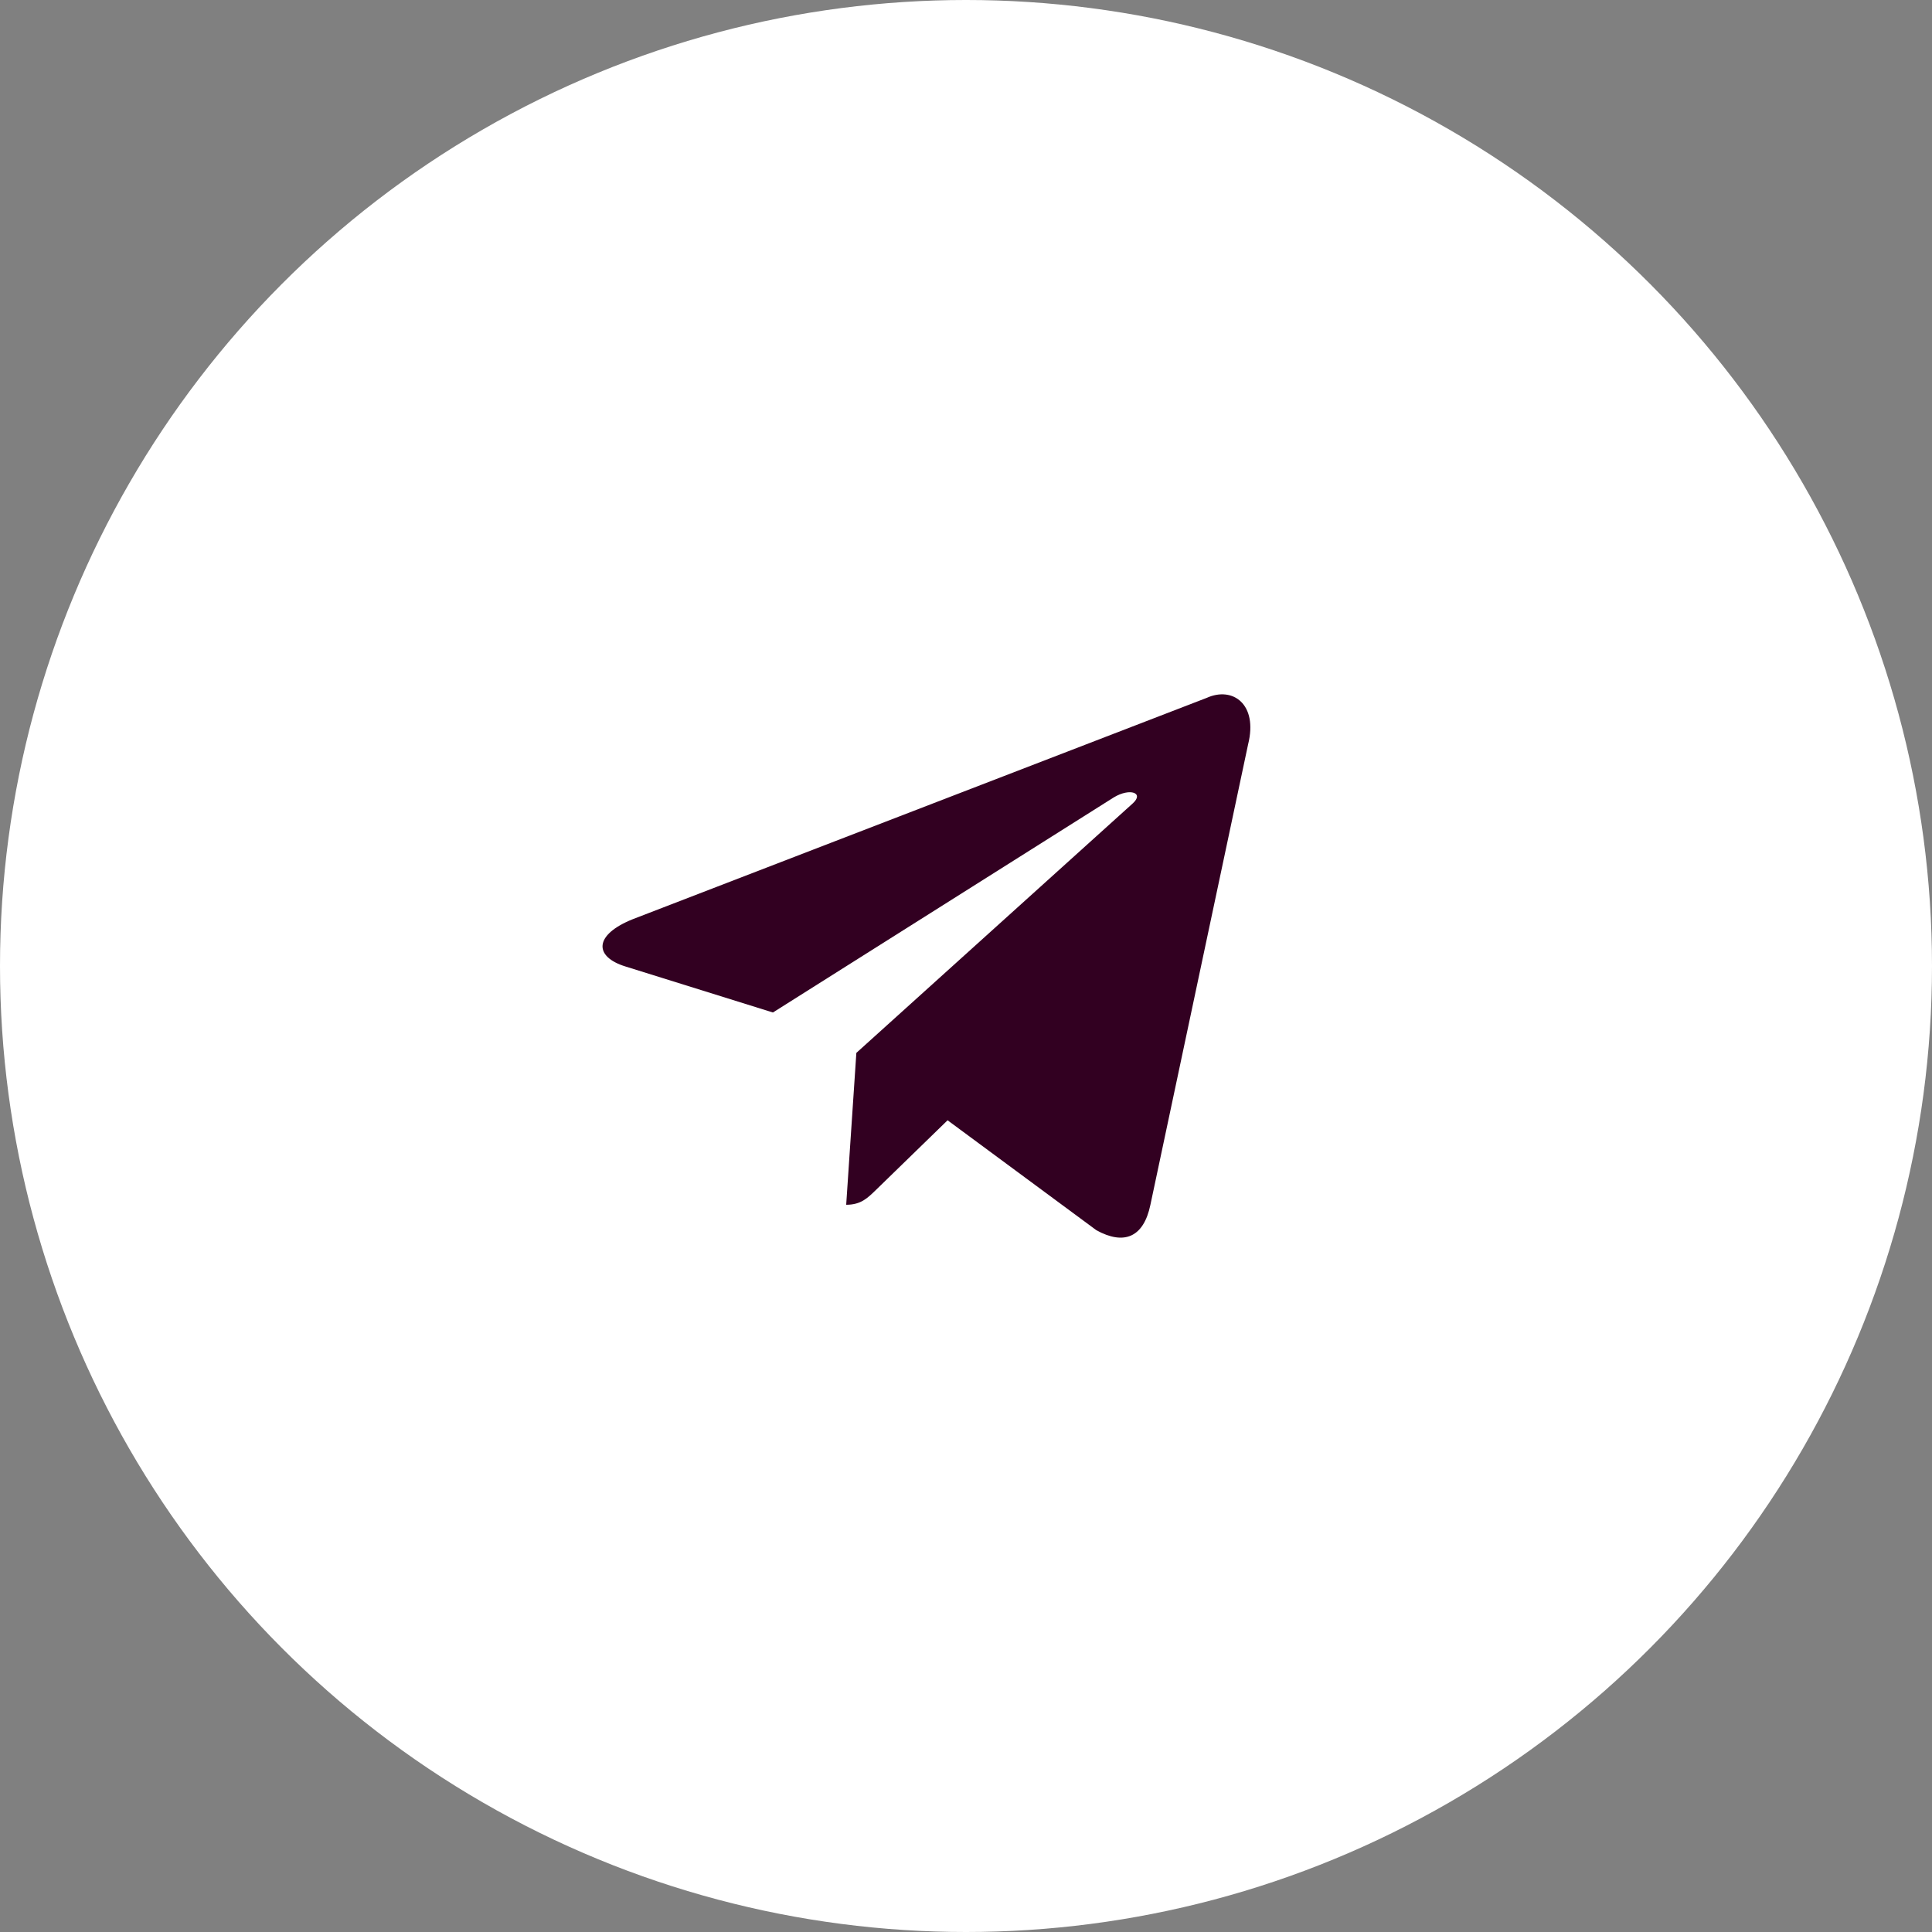
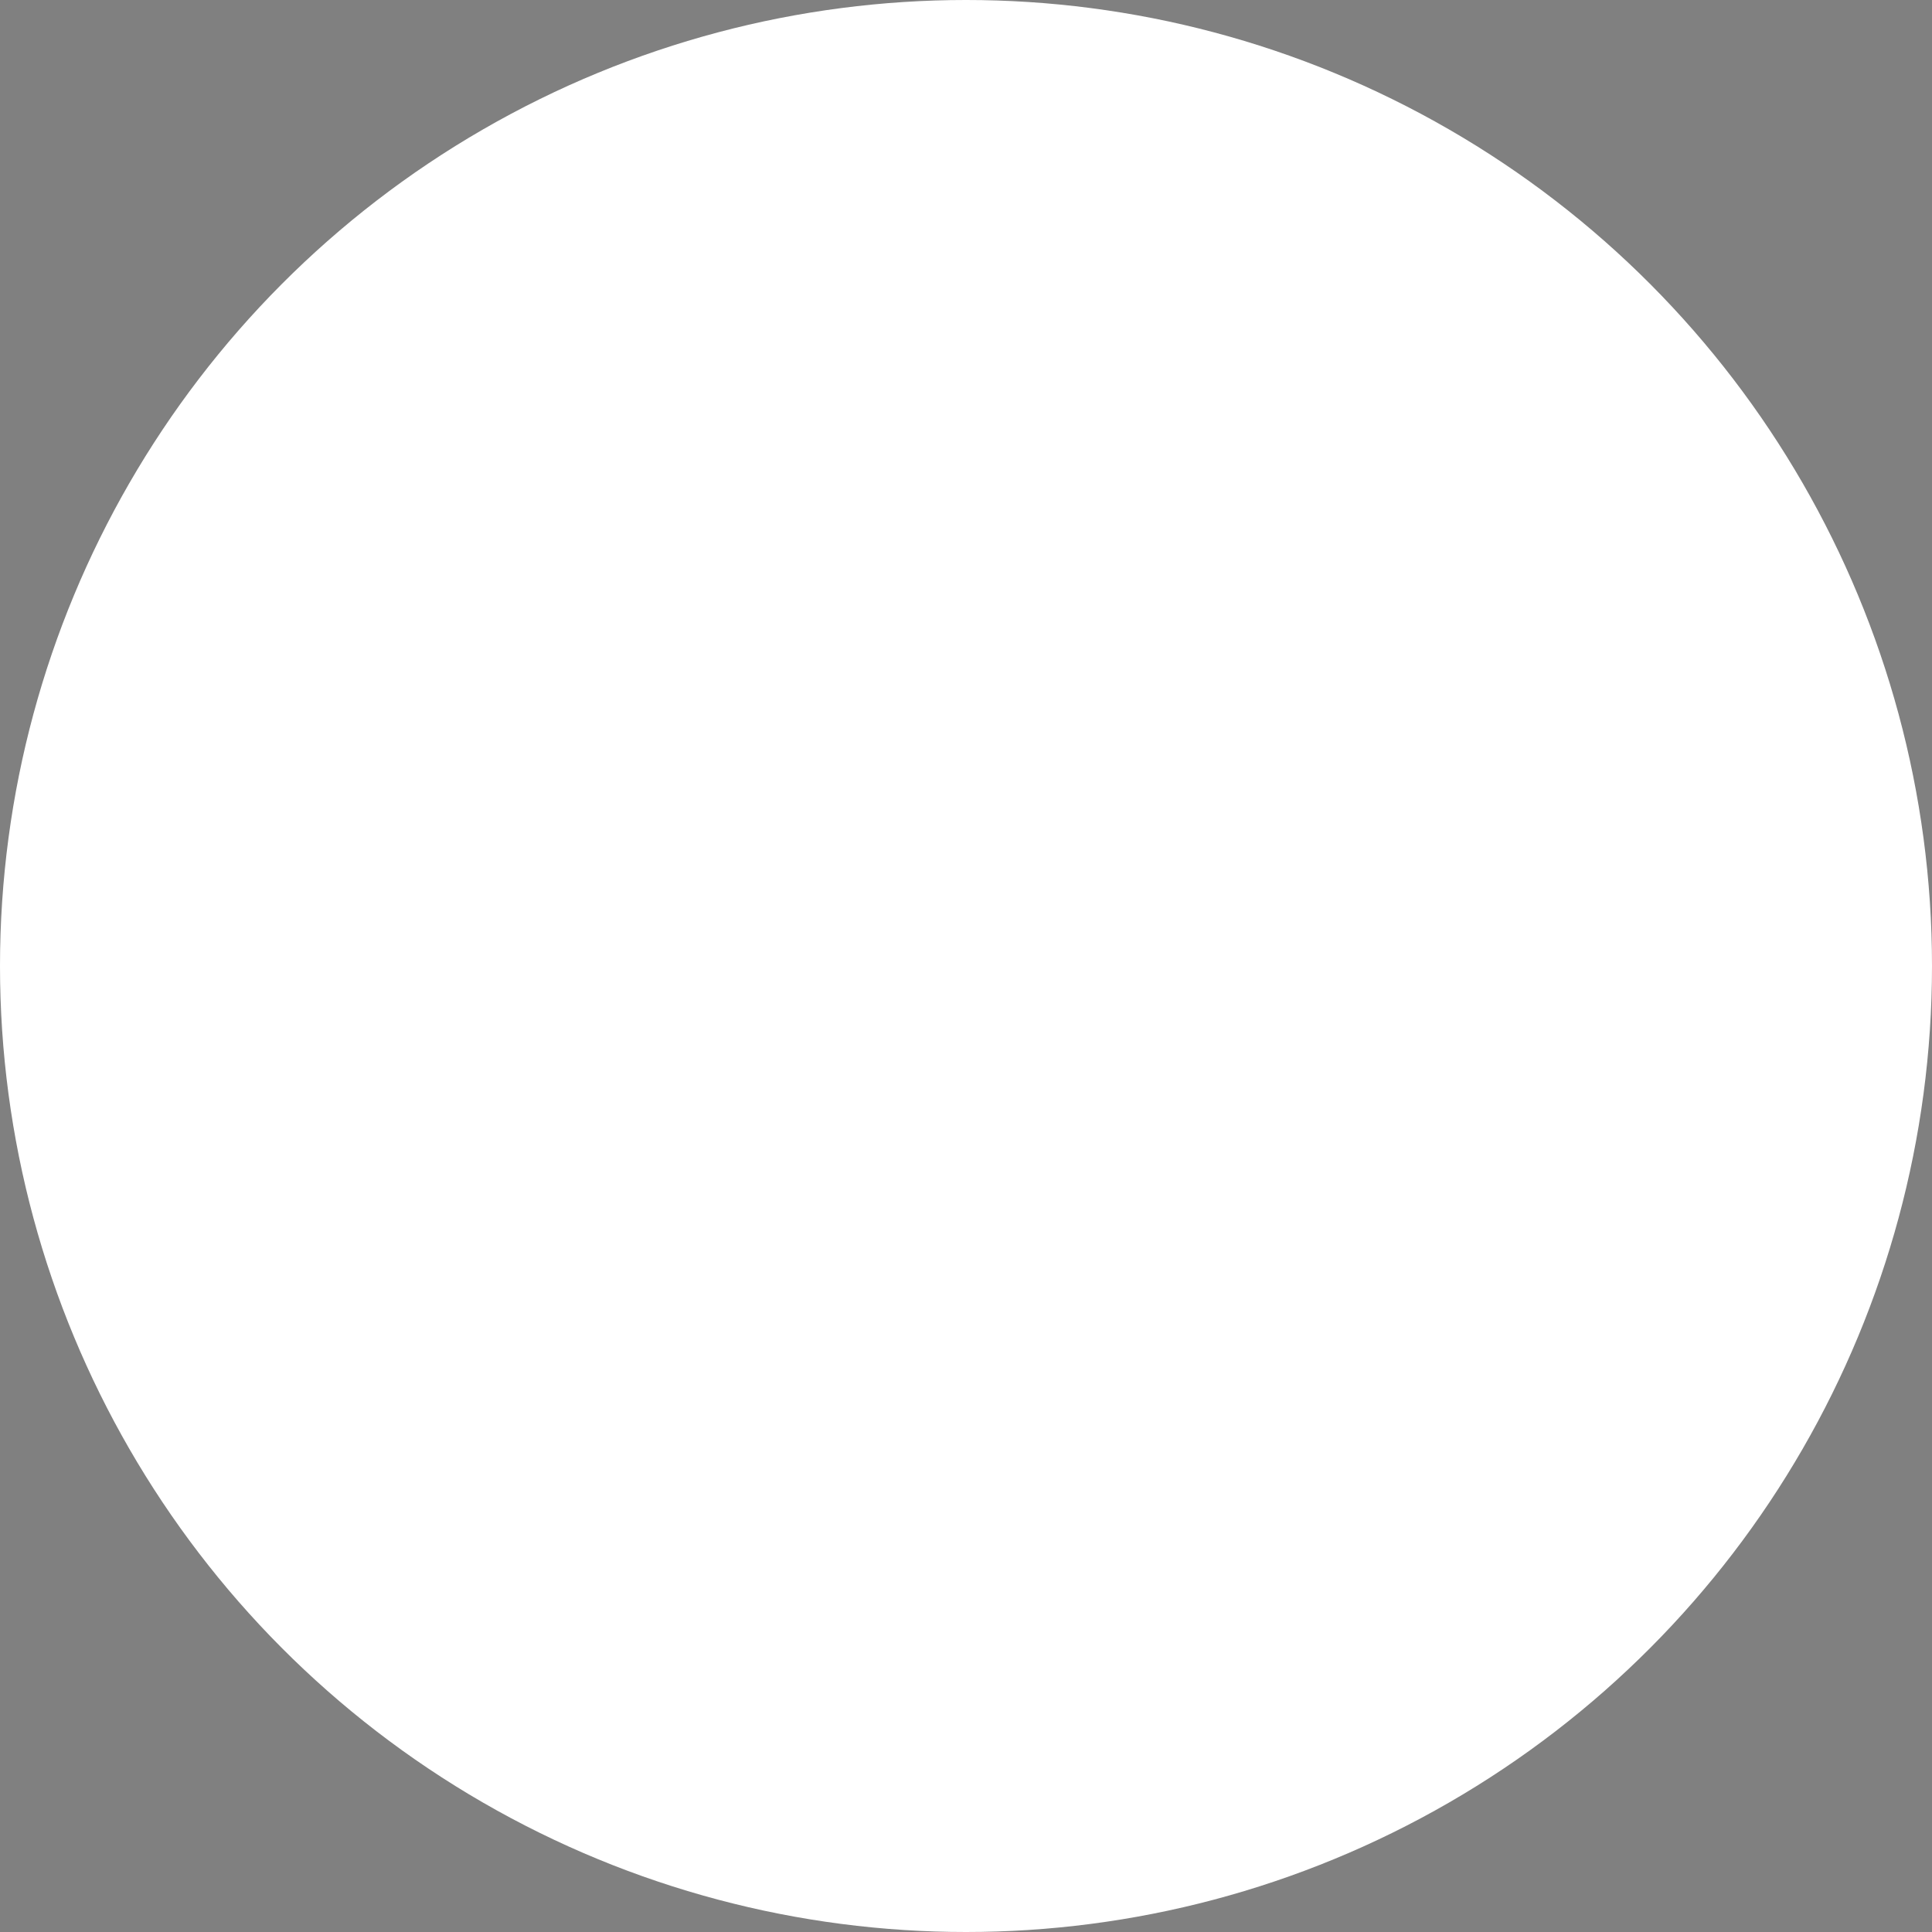
<svg xmlns="http://www.w3.org/2000/svg" width="97" height="97" viewBox="0 0 97 97" fill="none">
  <rect x="0" y="0" width="97" height="97" fill="#808080" stroke="none" />
  <circle cx="48.5" cy="48.5" r="48.5" fill="white" />
-   <path d="M60.581 35.04L31.77 46.15C29.803 46.94 29.815 48.037 31.409 48.526L38.806 50.834L55.92 40.035C56.73 39.543 57.469 39.808 56.861 40.347L42.995 52.862H42.992L42.995 52.863L42.485 60.488C43.233 60.488 43.562 60.145 43.982 59.74L47.575 56.246L55.048 61.767C56.426 62.525 57.416 62.135 57.758 60.491L62.664 37.37C63.166 35.357 61.896 34.445 60.581 35.04Z" fill="#320021" />
</svg>